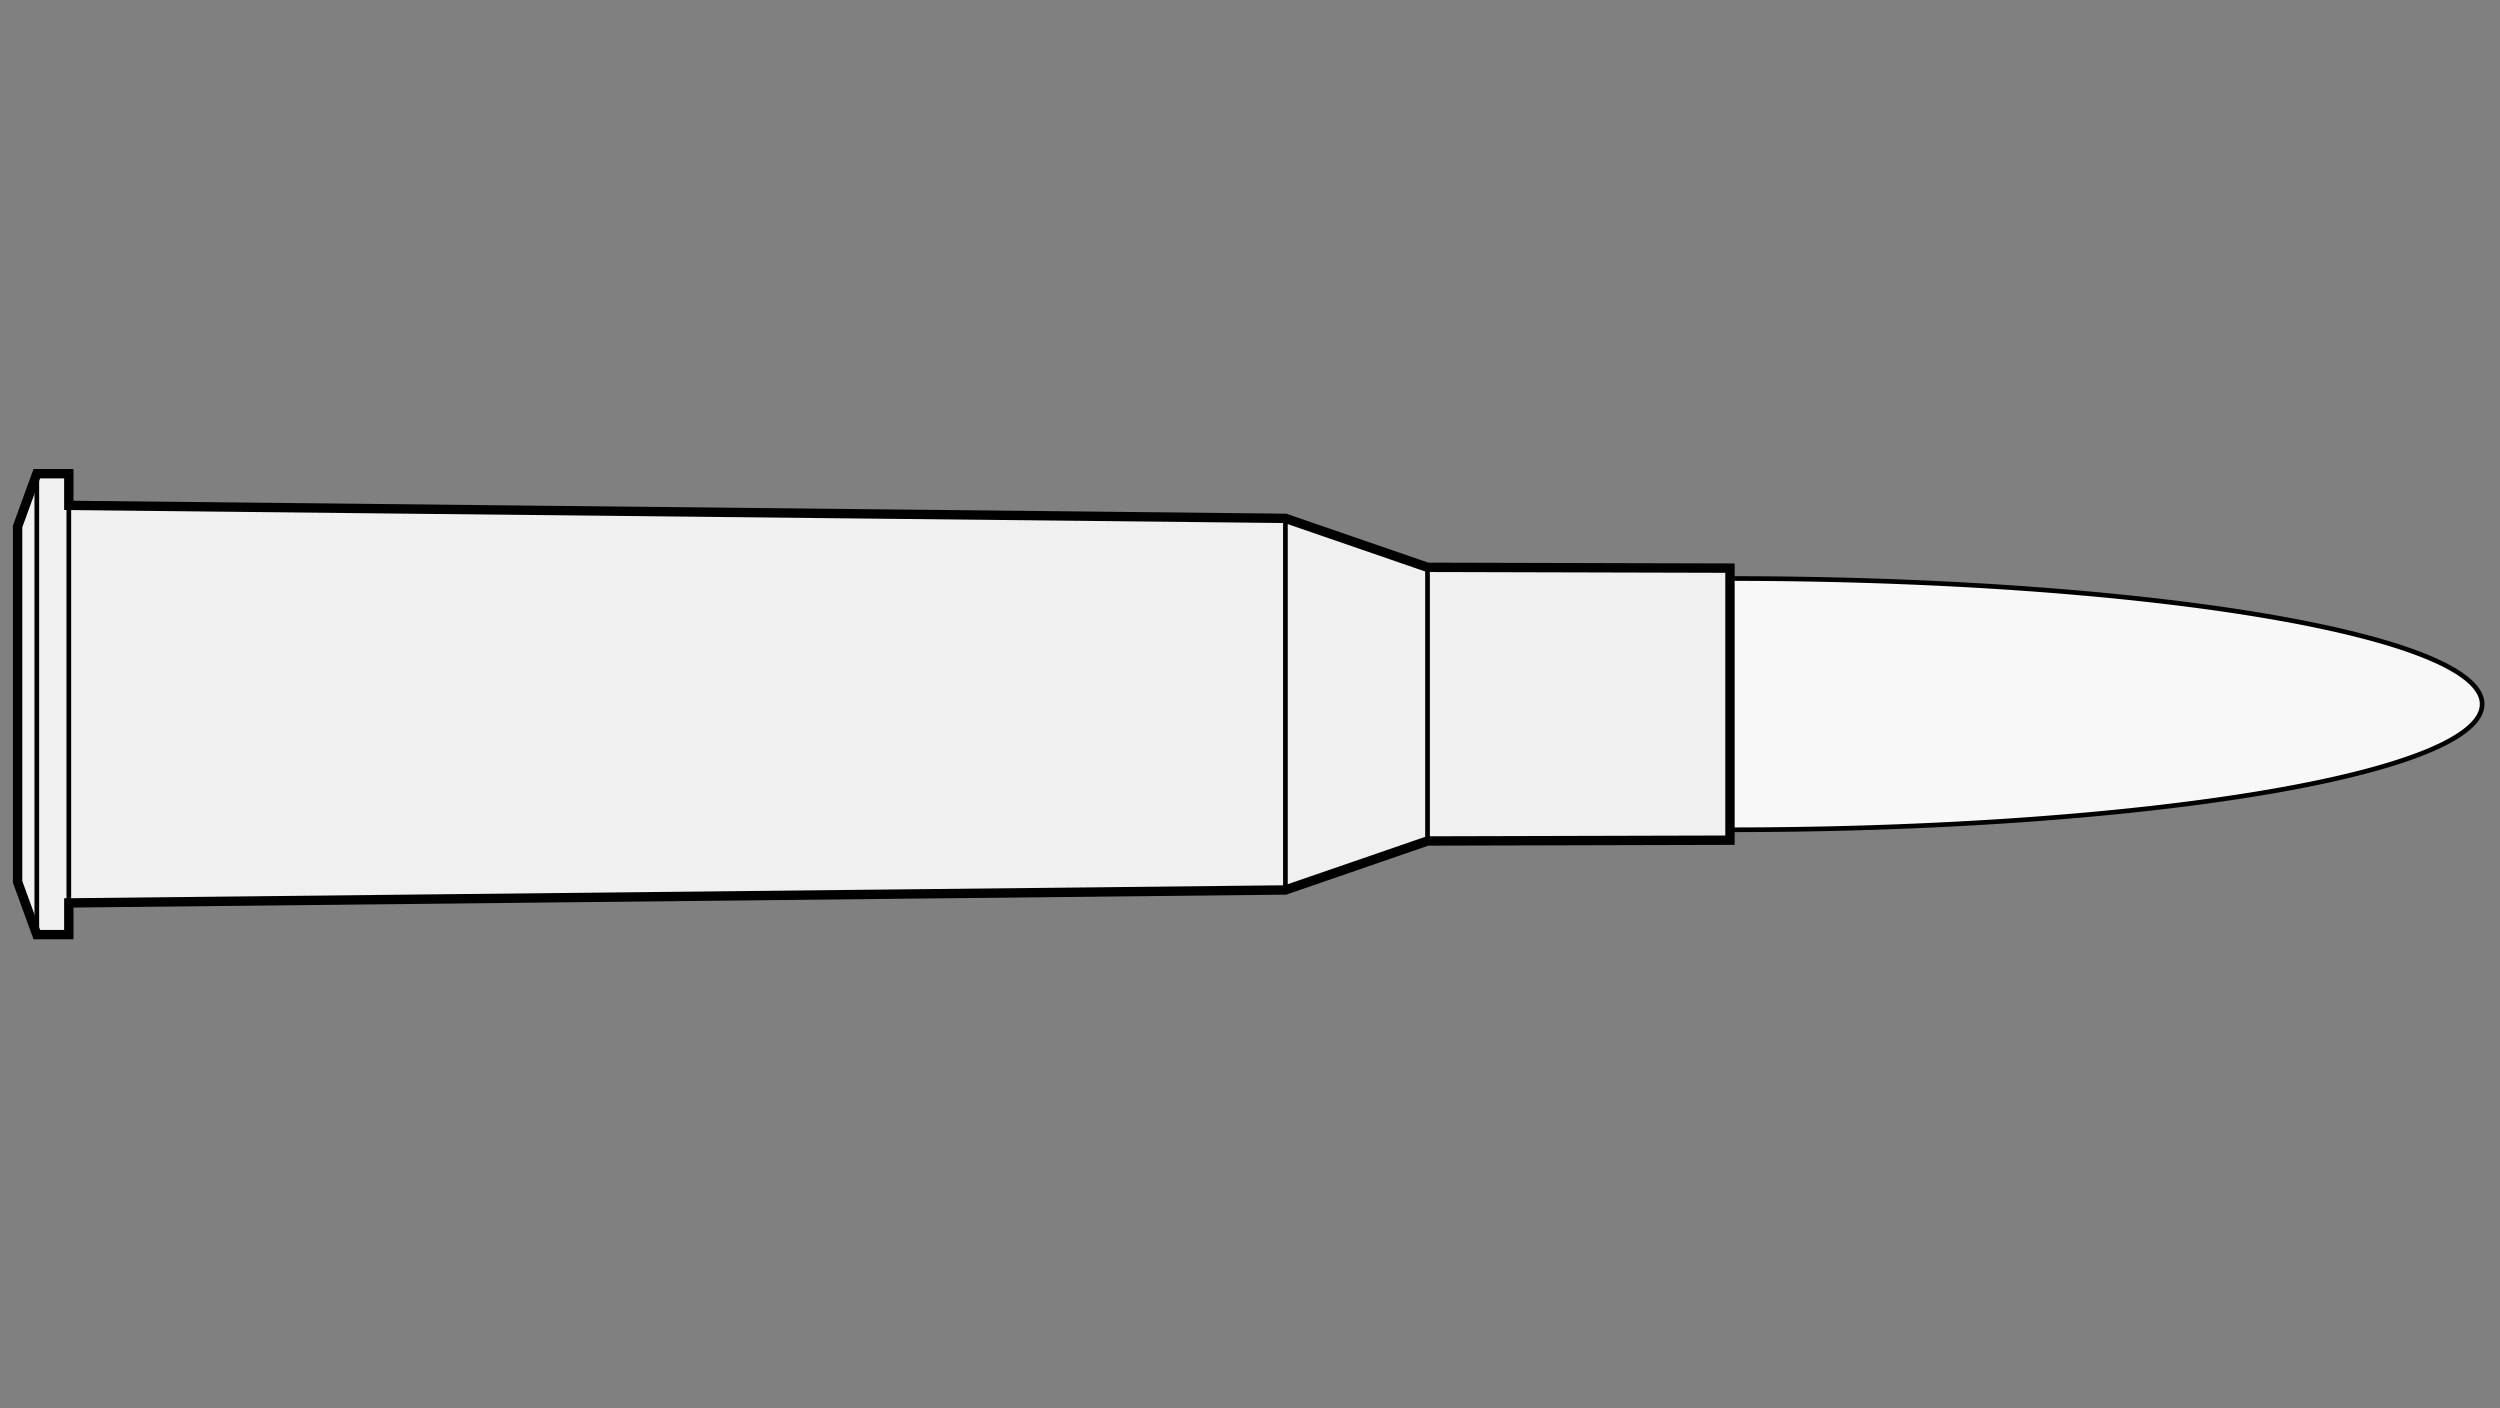
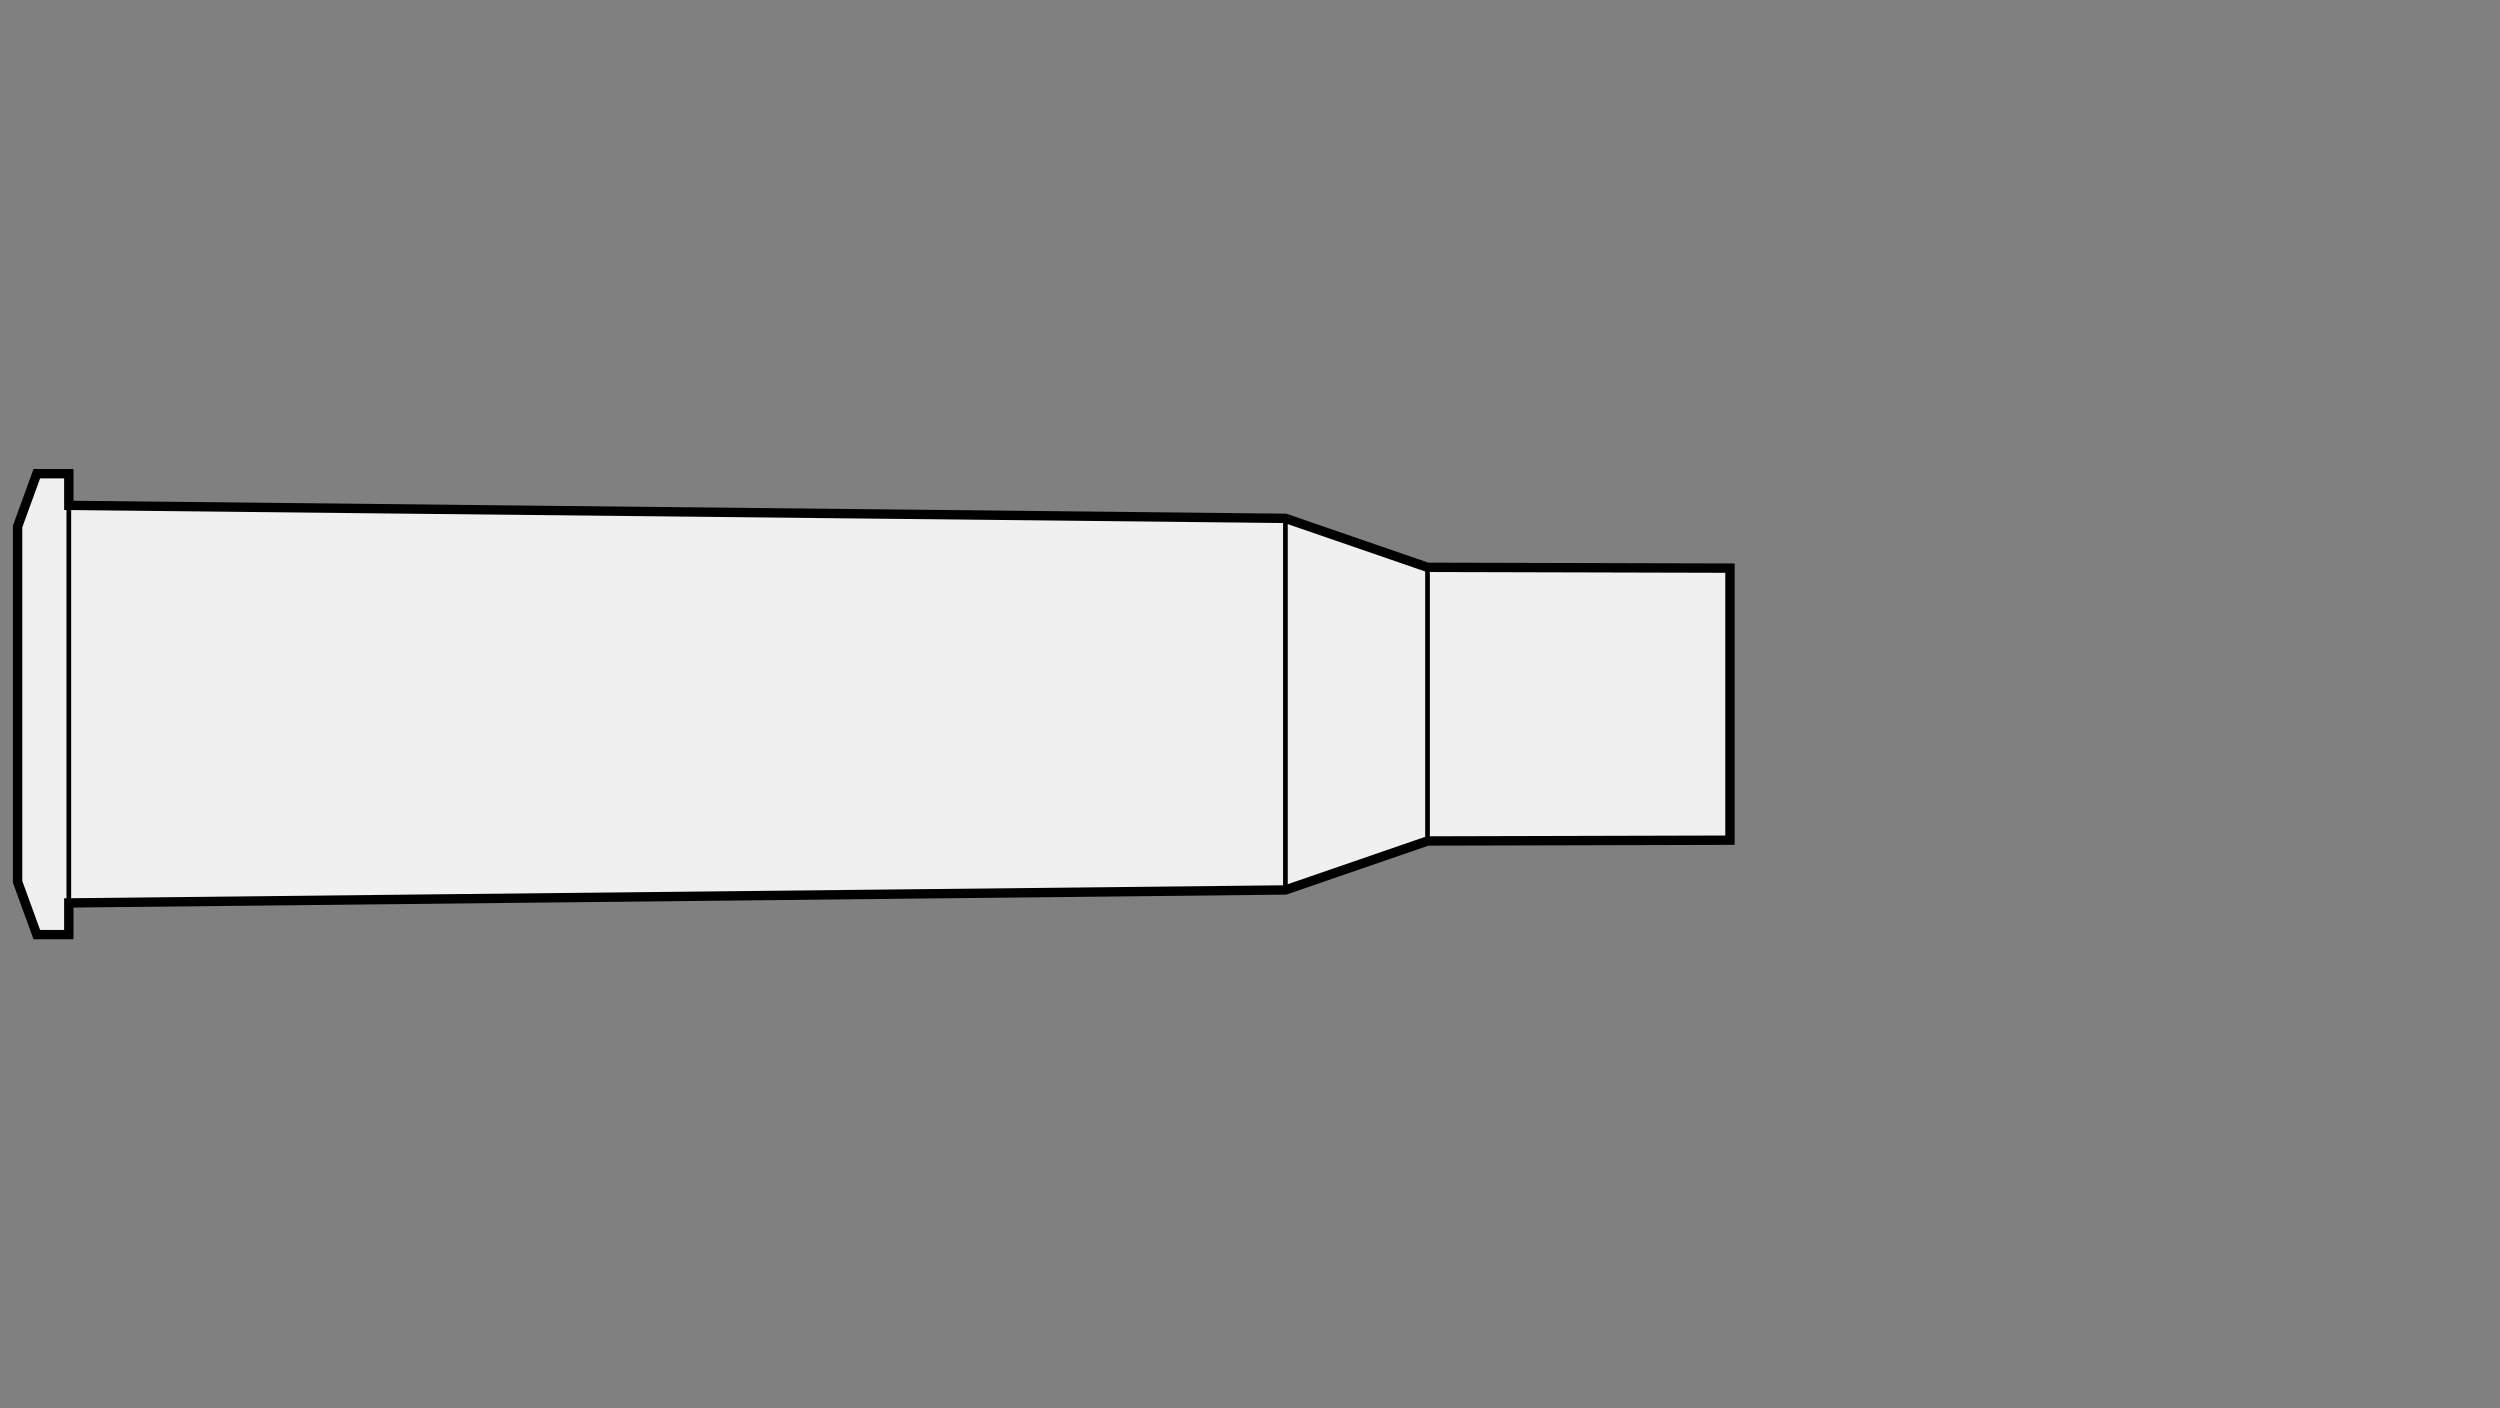
<svg xmlns="http://www.w3.org/2000/svg" viewBox="-1 0 142 80">
  <rect x="-1" y="0" width="142" height="80" fill="#808080" stroke="none" />
  <defs>
    <marker id="triangleMarker" viewBox="0 0 10 10" refX="9" refY="5" markerUnits="userSpaceOnUse" markerWidth="0.6" markerHeight="0.6" orient="auto-start-reverse">
      <path d="M 0 0 L 10 5 L 0 10 Z" />
    </marker>
  </defs>
  <g id="ammo" transform="scale(1.818) translate(0 22)">
-     <path fill="#f8f8f8" stroke="black" stroke-width="0.146" d="                     M 53.5 -3.925                    A 23.5 3.925 0 0 1 77 0            A 23.5 3.925 0 0 1 53.5 3.925           " />
    <g id="brass">
      <path fill="#f0f0f0" stroke="black" stroke-width="0.293" d="M           0, -5.552                                 0, 5.552                                 0.6, 7.2                                                                   1.6, 7.2                                  1.6, 6.21 39.61, 5.805         44.05, 4.275                                 53.5, 4.25                                53.5, -4.25         44.05, -4.275 39.61, -5.805         1.6, -6.21                                                1.6, -7.2           L 0.6, -7.2                                 z" />
    </g>
    <g id="dimensions" stroke-width="0.146" fill="none" stroke="black">
-       <line x1="0.6" y1="-7.2" x2="0.6" y2="7.2" />
      <line x1="1.6" y1="-7.2" x2="1.6" y2="7.2" />
      <line x1="39.61" y1="-5.805" x2="39.61" y2="5.805" />
      <line x1="44.05" y1="-4.275" x2="44.05" y2="4.275" />
    </g>
  </g>
</svg>